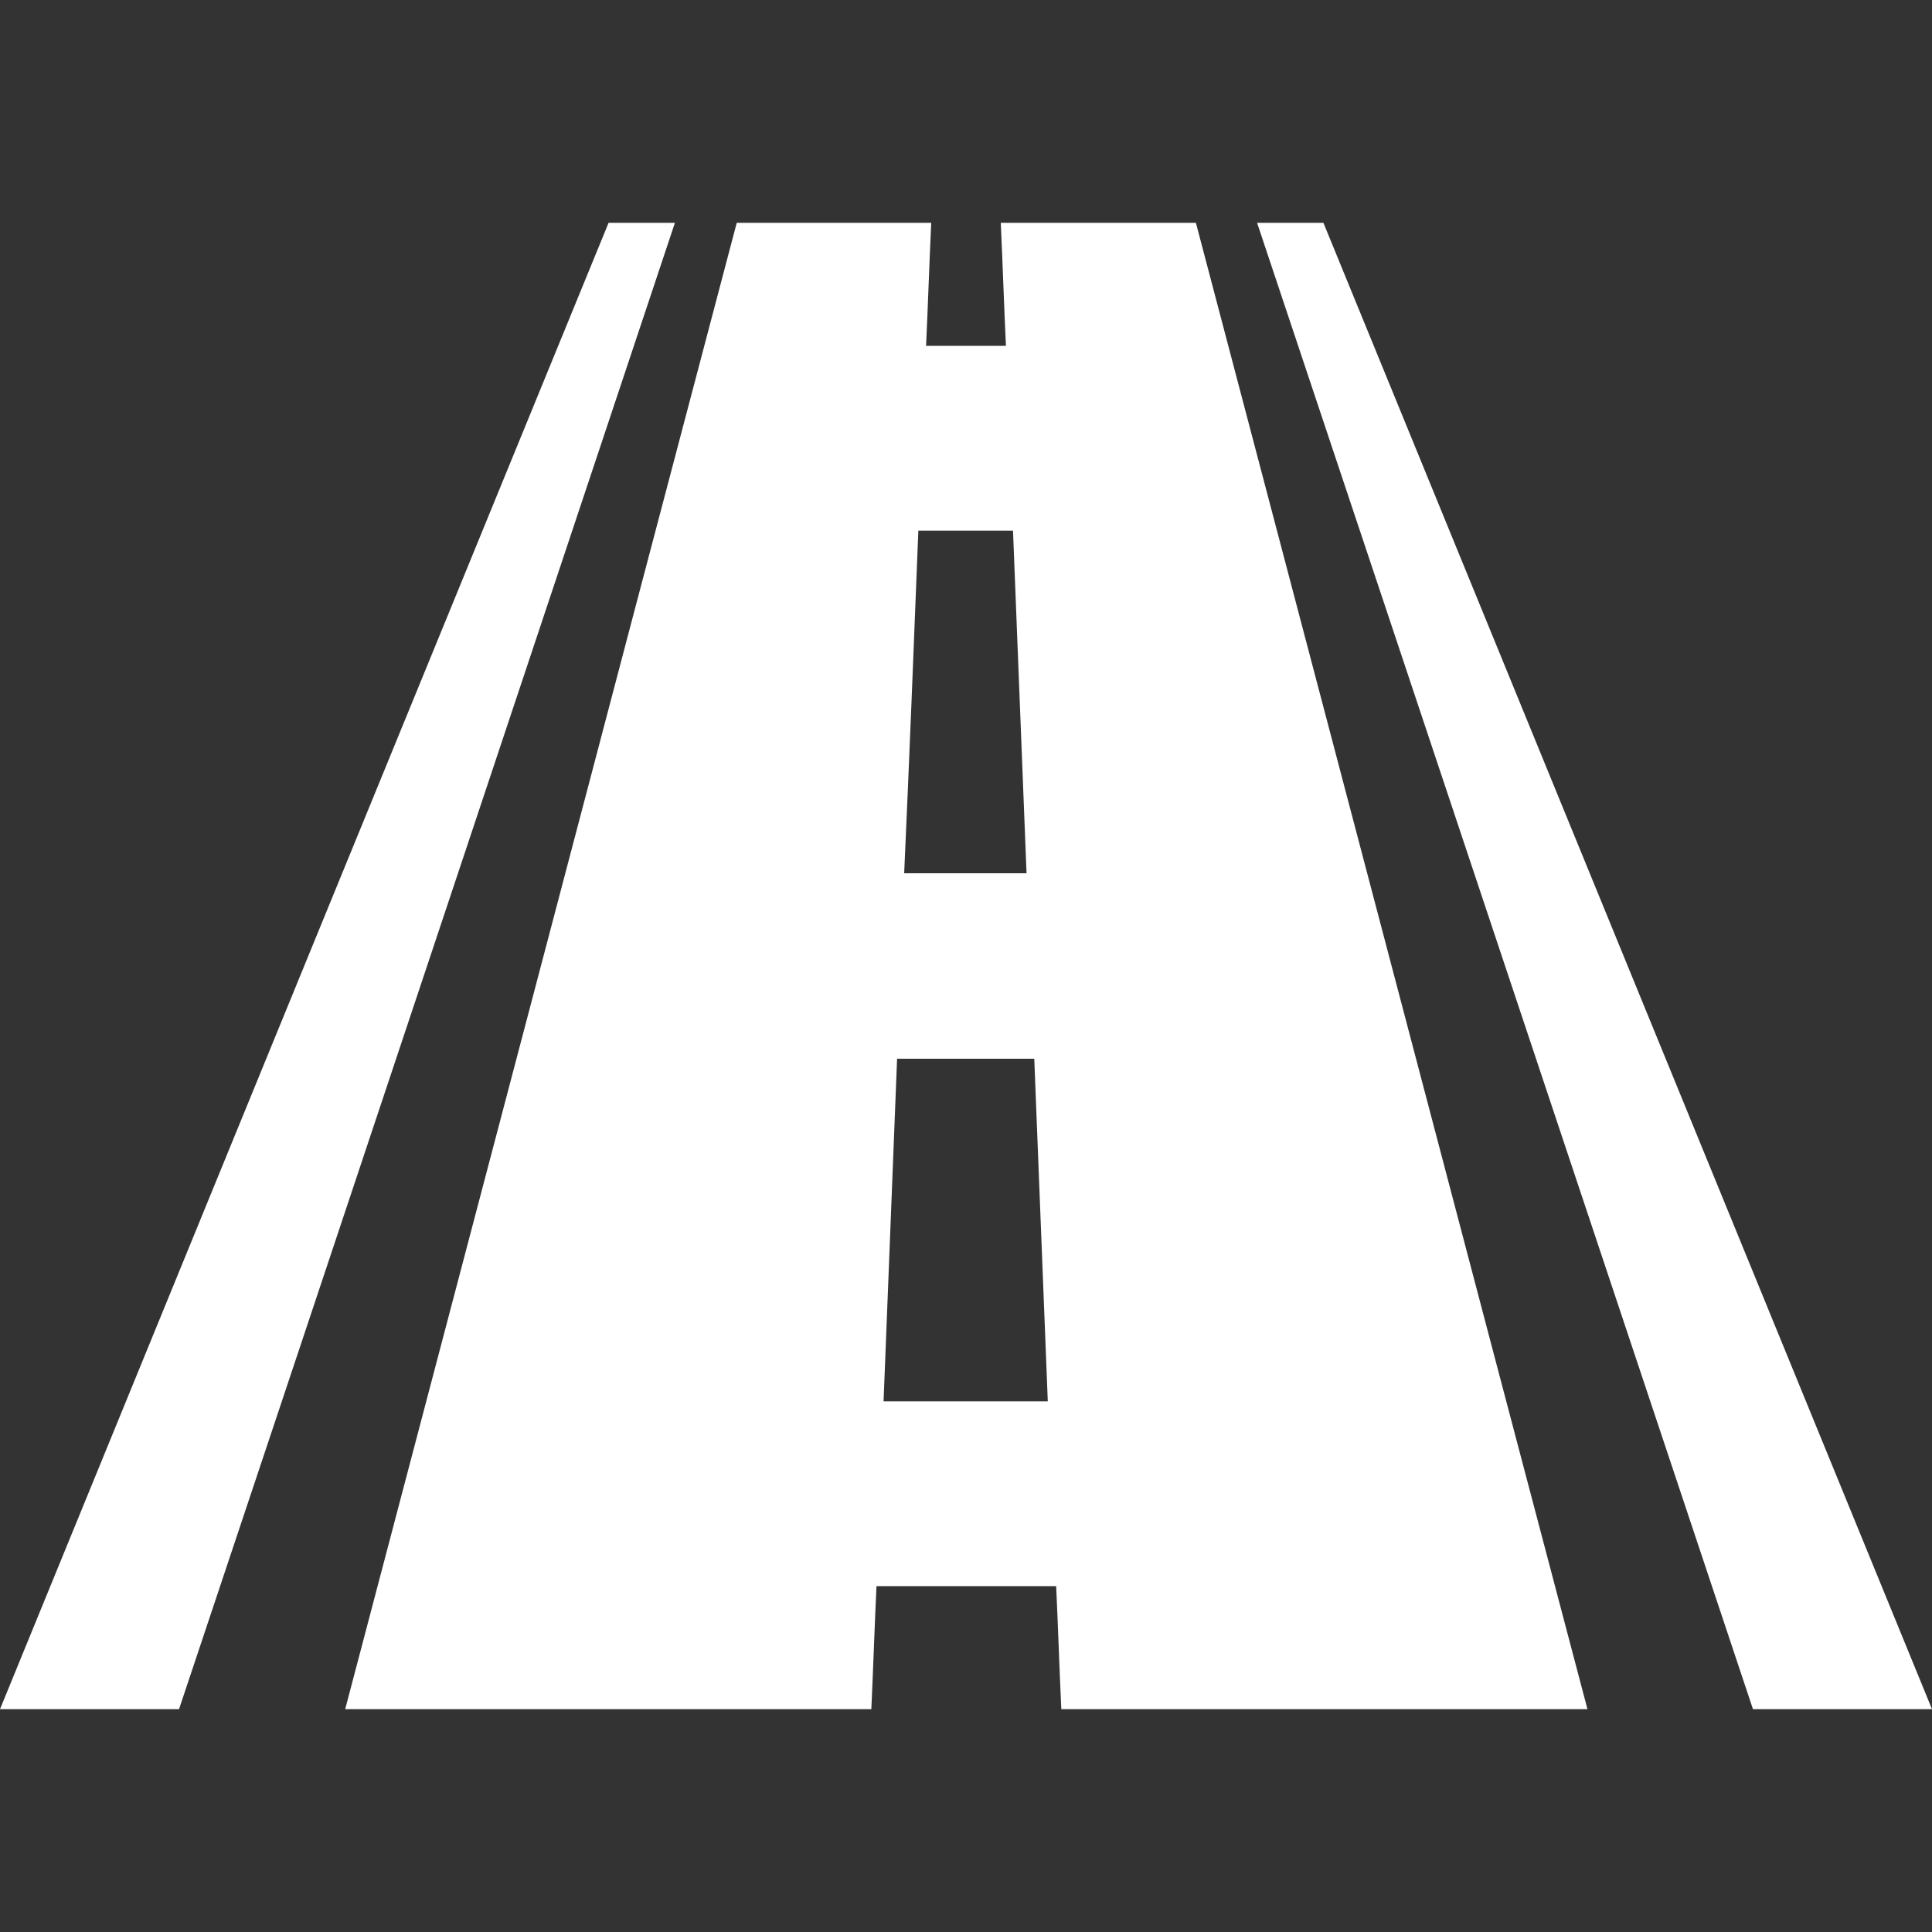
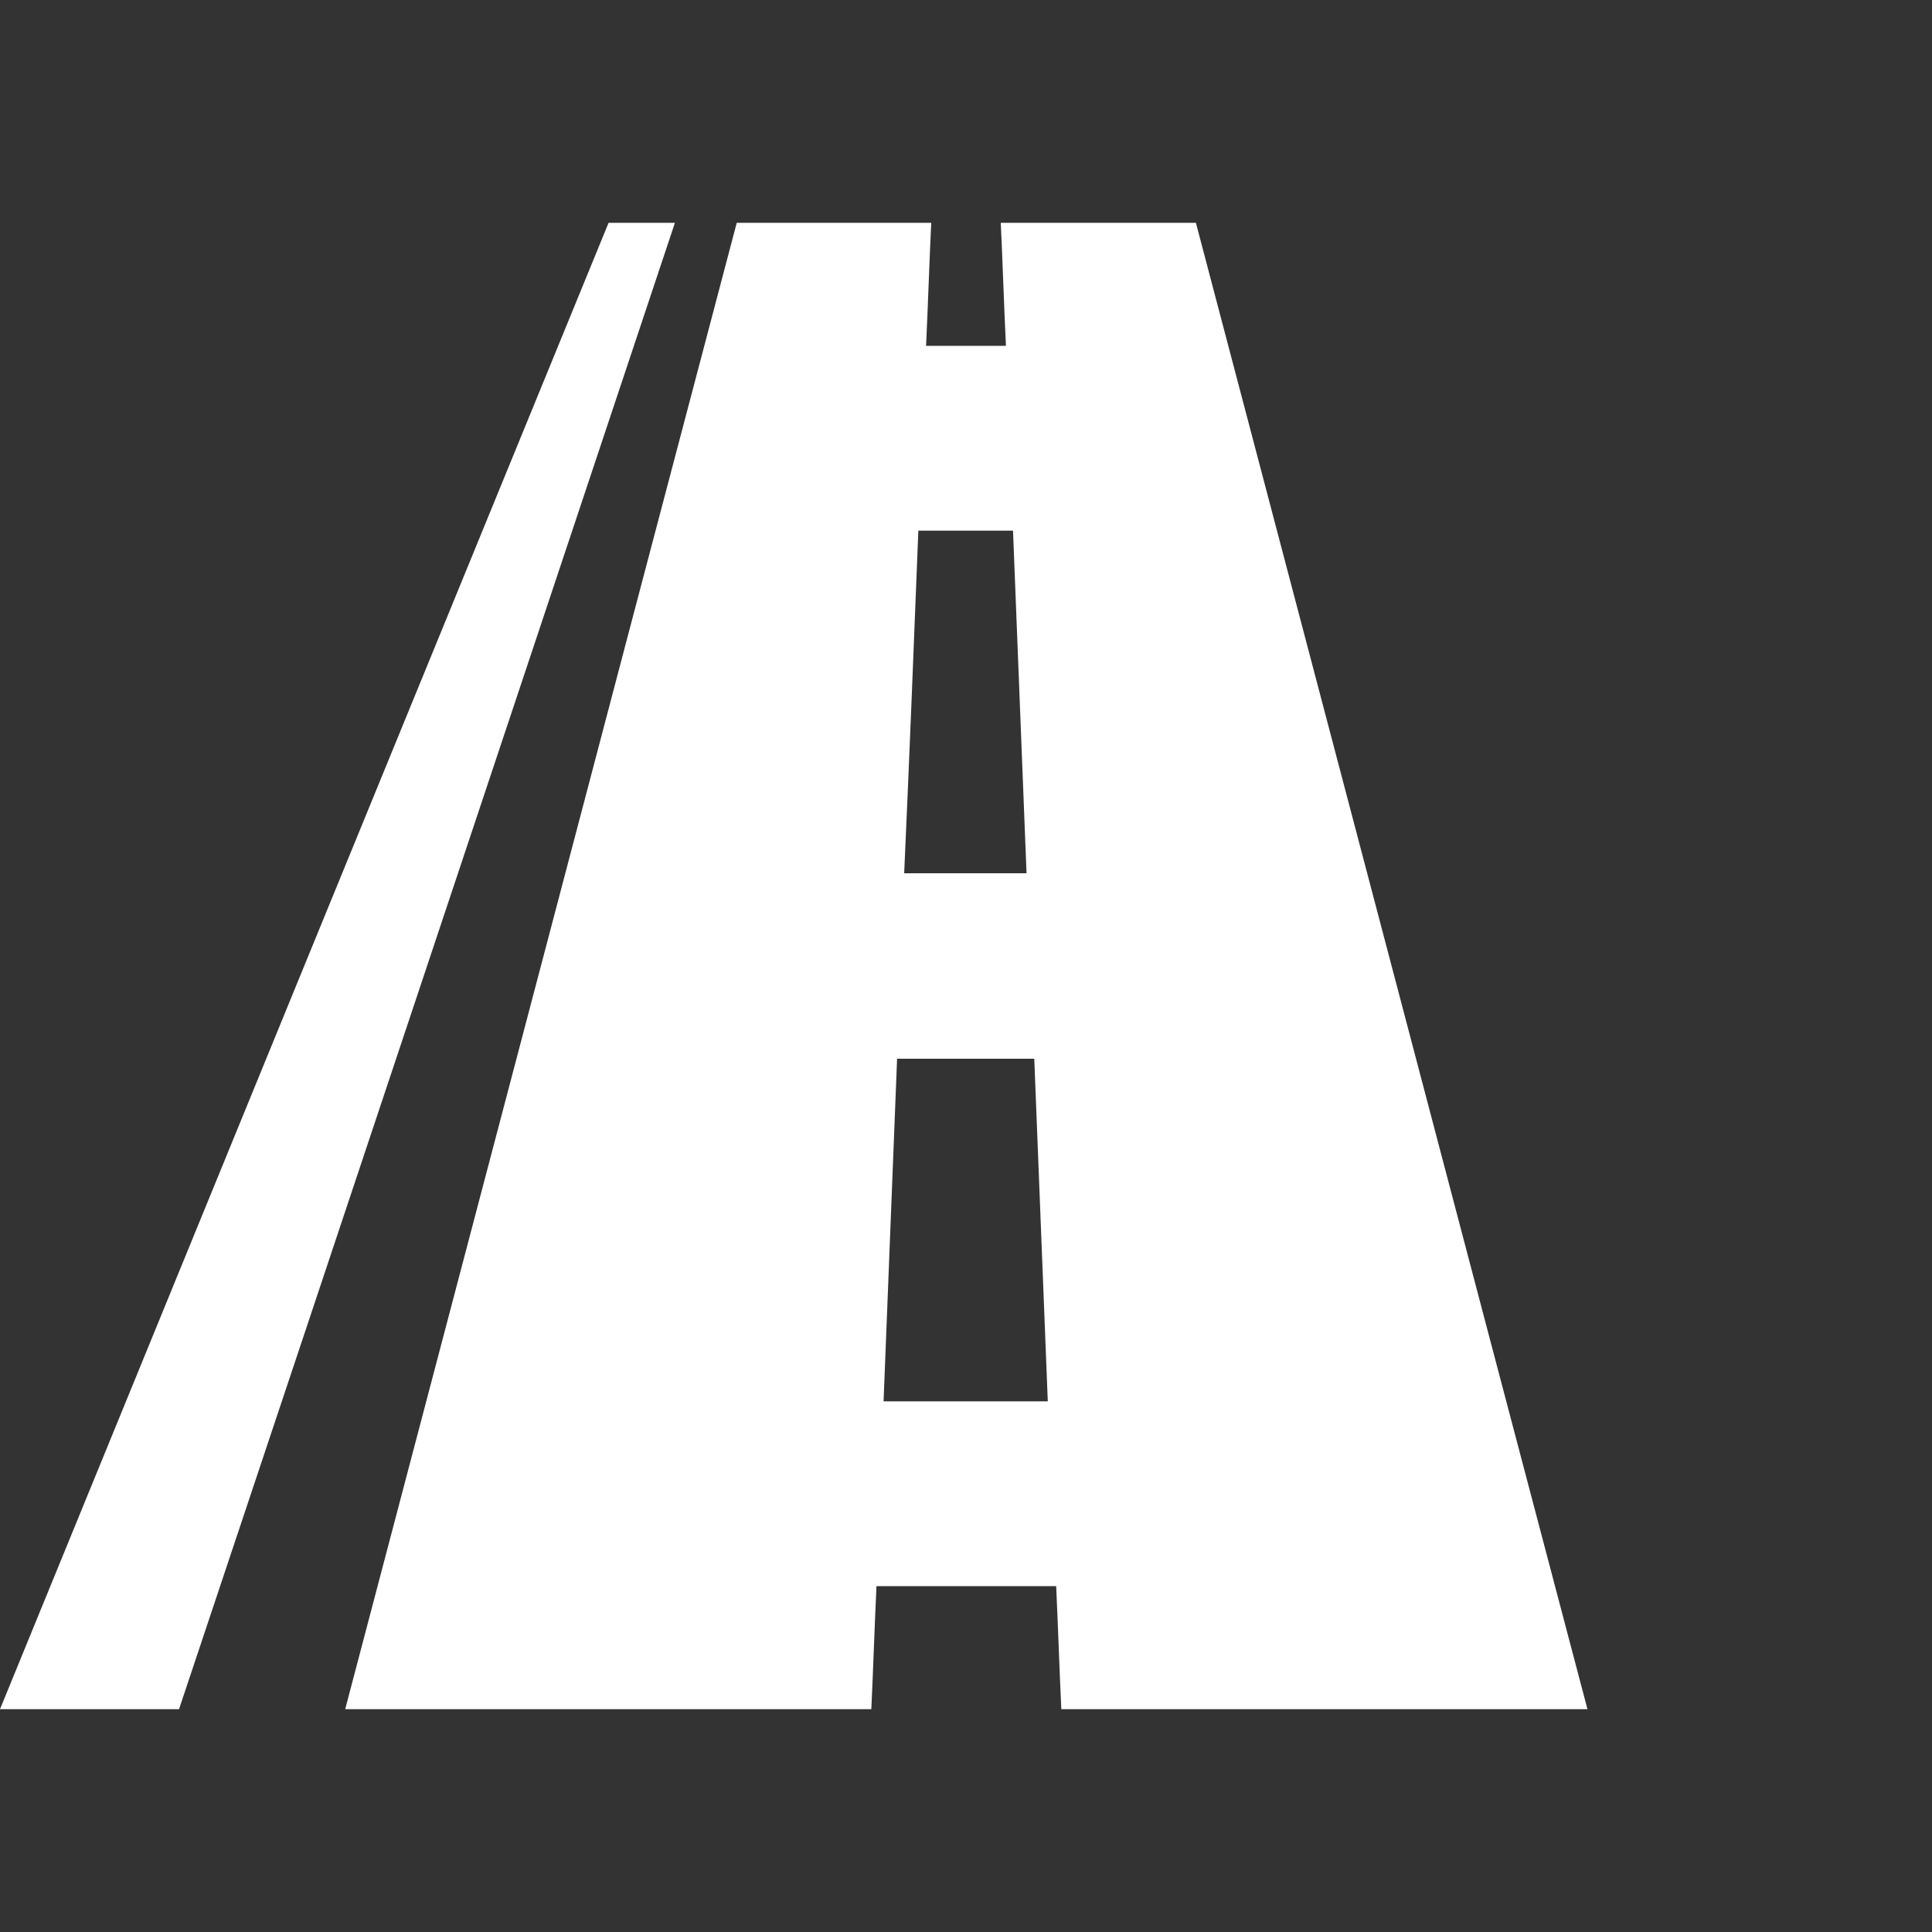
<svg xmlns="http://www.w3.org/2000/svg" version="1.1" id="Capa_1" x="0px" y="0px" width="300px" height="300px" viewBox="77.7 77.7 300 300" enable-background="new 77.7 77.7 300 300" xml:space="preserve">
  <rect x="77.7" y="77.7" width="300" height="300" fill="#333333" stroke="none" />
  <g>
    <g>
      <path fill="#FFFFFF" d="M233.1,112.3c0.3,6.4,0.5,12.8,0.8,19.1c-5,0-7.5,0-12.4,0c0.3-6.4,0.5-12.8,0.8-19.1    c-10.1,0-20.2,0-30.2,0c-20.3,76.9-40.5,153.8-60.8,230.8c27.2,0,54.5,0,81.7,0c0.3-6.4,0.5-12.8,0.8-19.1c9.3,0,18.6,0,27.9,0    c0.3,6.4,0.5,12.8,0.8,19.1c27.2,0,54.5,0,81.7,0c-20.3-76.9-40.5-153.8-60.8-230.8C253.3,112.3,243.2,112.3,233.1,112.3z     M220.3,160.1c4.9,0,9.8,0,14.7,0c0.7,17.7,1.4,35.5,2.1,53.2c-6.3,0-12.7,0-19,0C218.9,195.6,219.6,177.9,220.3,160.1z     M214.9,295.3c0.7-17.7,1.4-35.5,2.1-53.2c7.1,0,14.2,0,21.3,0c0.7,17.7,1.4,35.5,2.1,53.2C232,295.3,223.4,295.3,214.9,295.3z" />
-       <path fill="#FFFFFF" d="M283.2,112.3c-4.1,0-6.2,0-10.3,0c25.7,76.9,51.3,153.8,77,230.8c9.3,0,18.5,0,27.8,0    C346.2,266.2,314.7,189.2,283.2,112.3z" />
      <path fill="#FFFFFF" d="M172.2,112.3c-31.5,76.9-63,153.8-94.5,230.8c9.3,0,18.5,0,27.8,0c25.7-76.9,51.3-153.8,77-230.8    C178.4,112.3,176.3,112.3,172.2,112.3z" />
    </g>
  </g>
</svg>